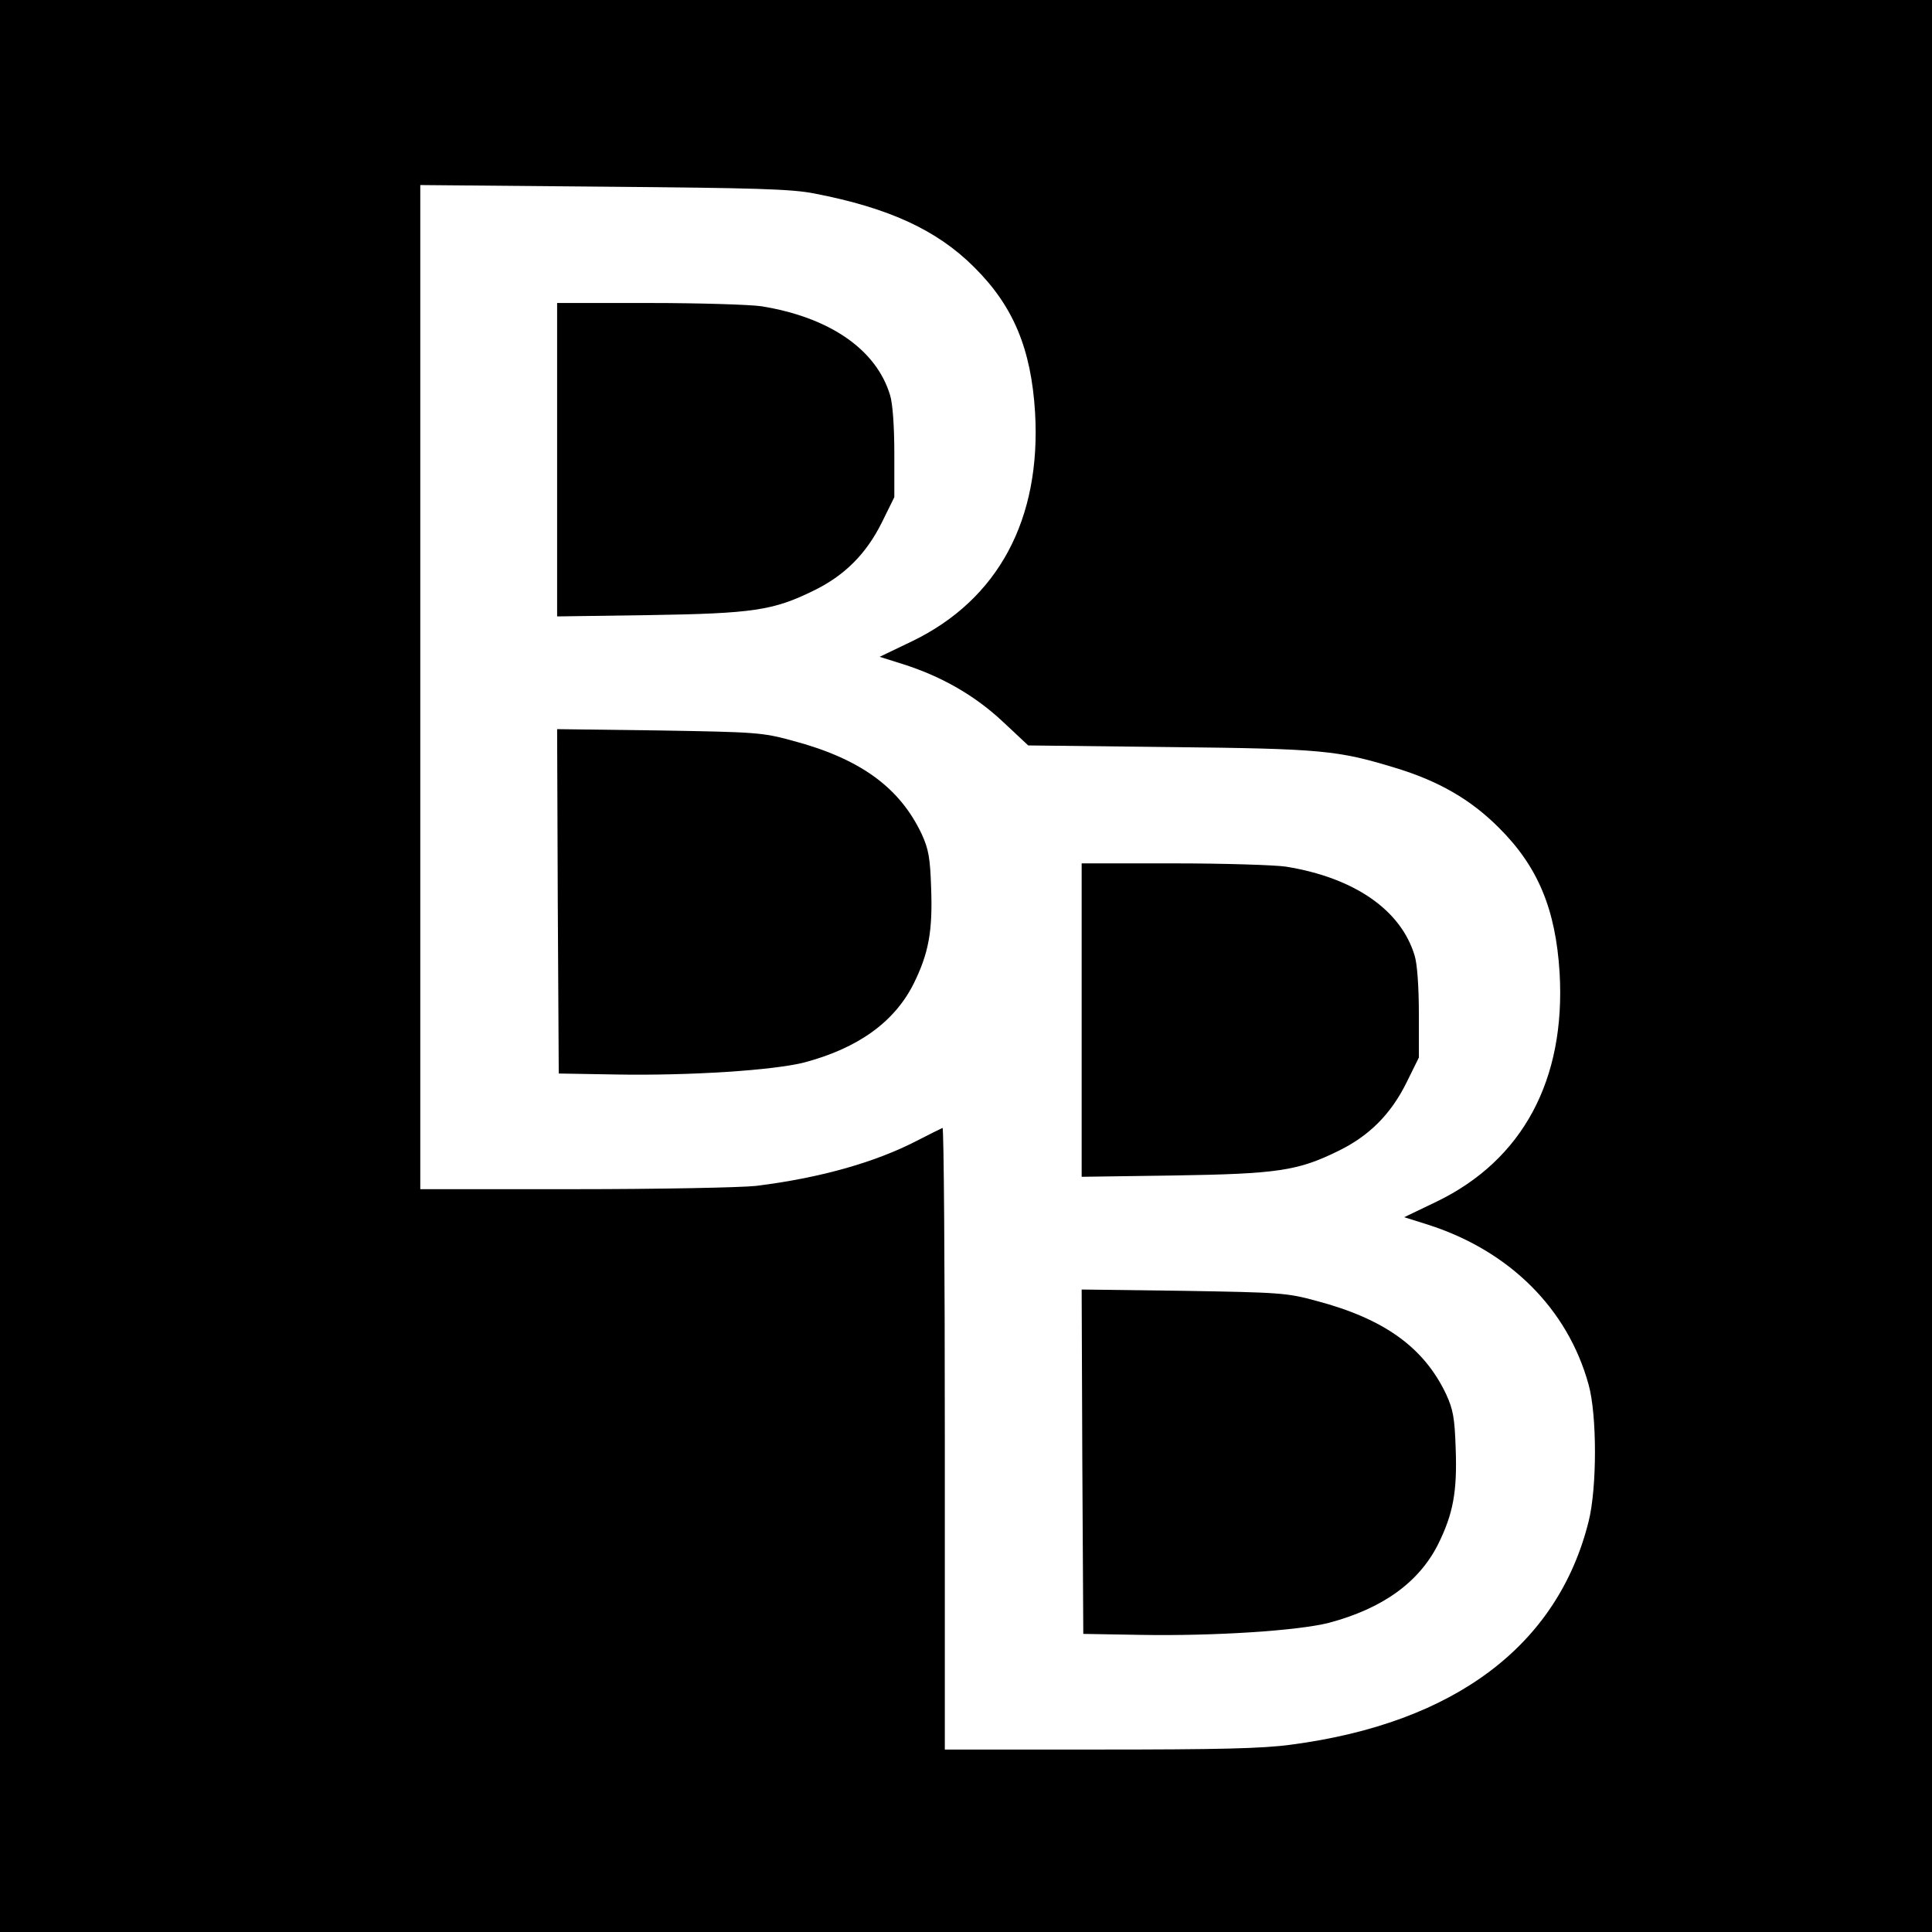
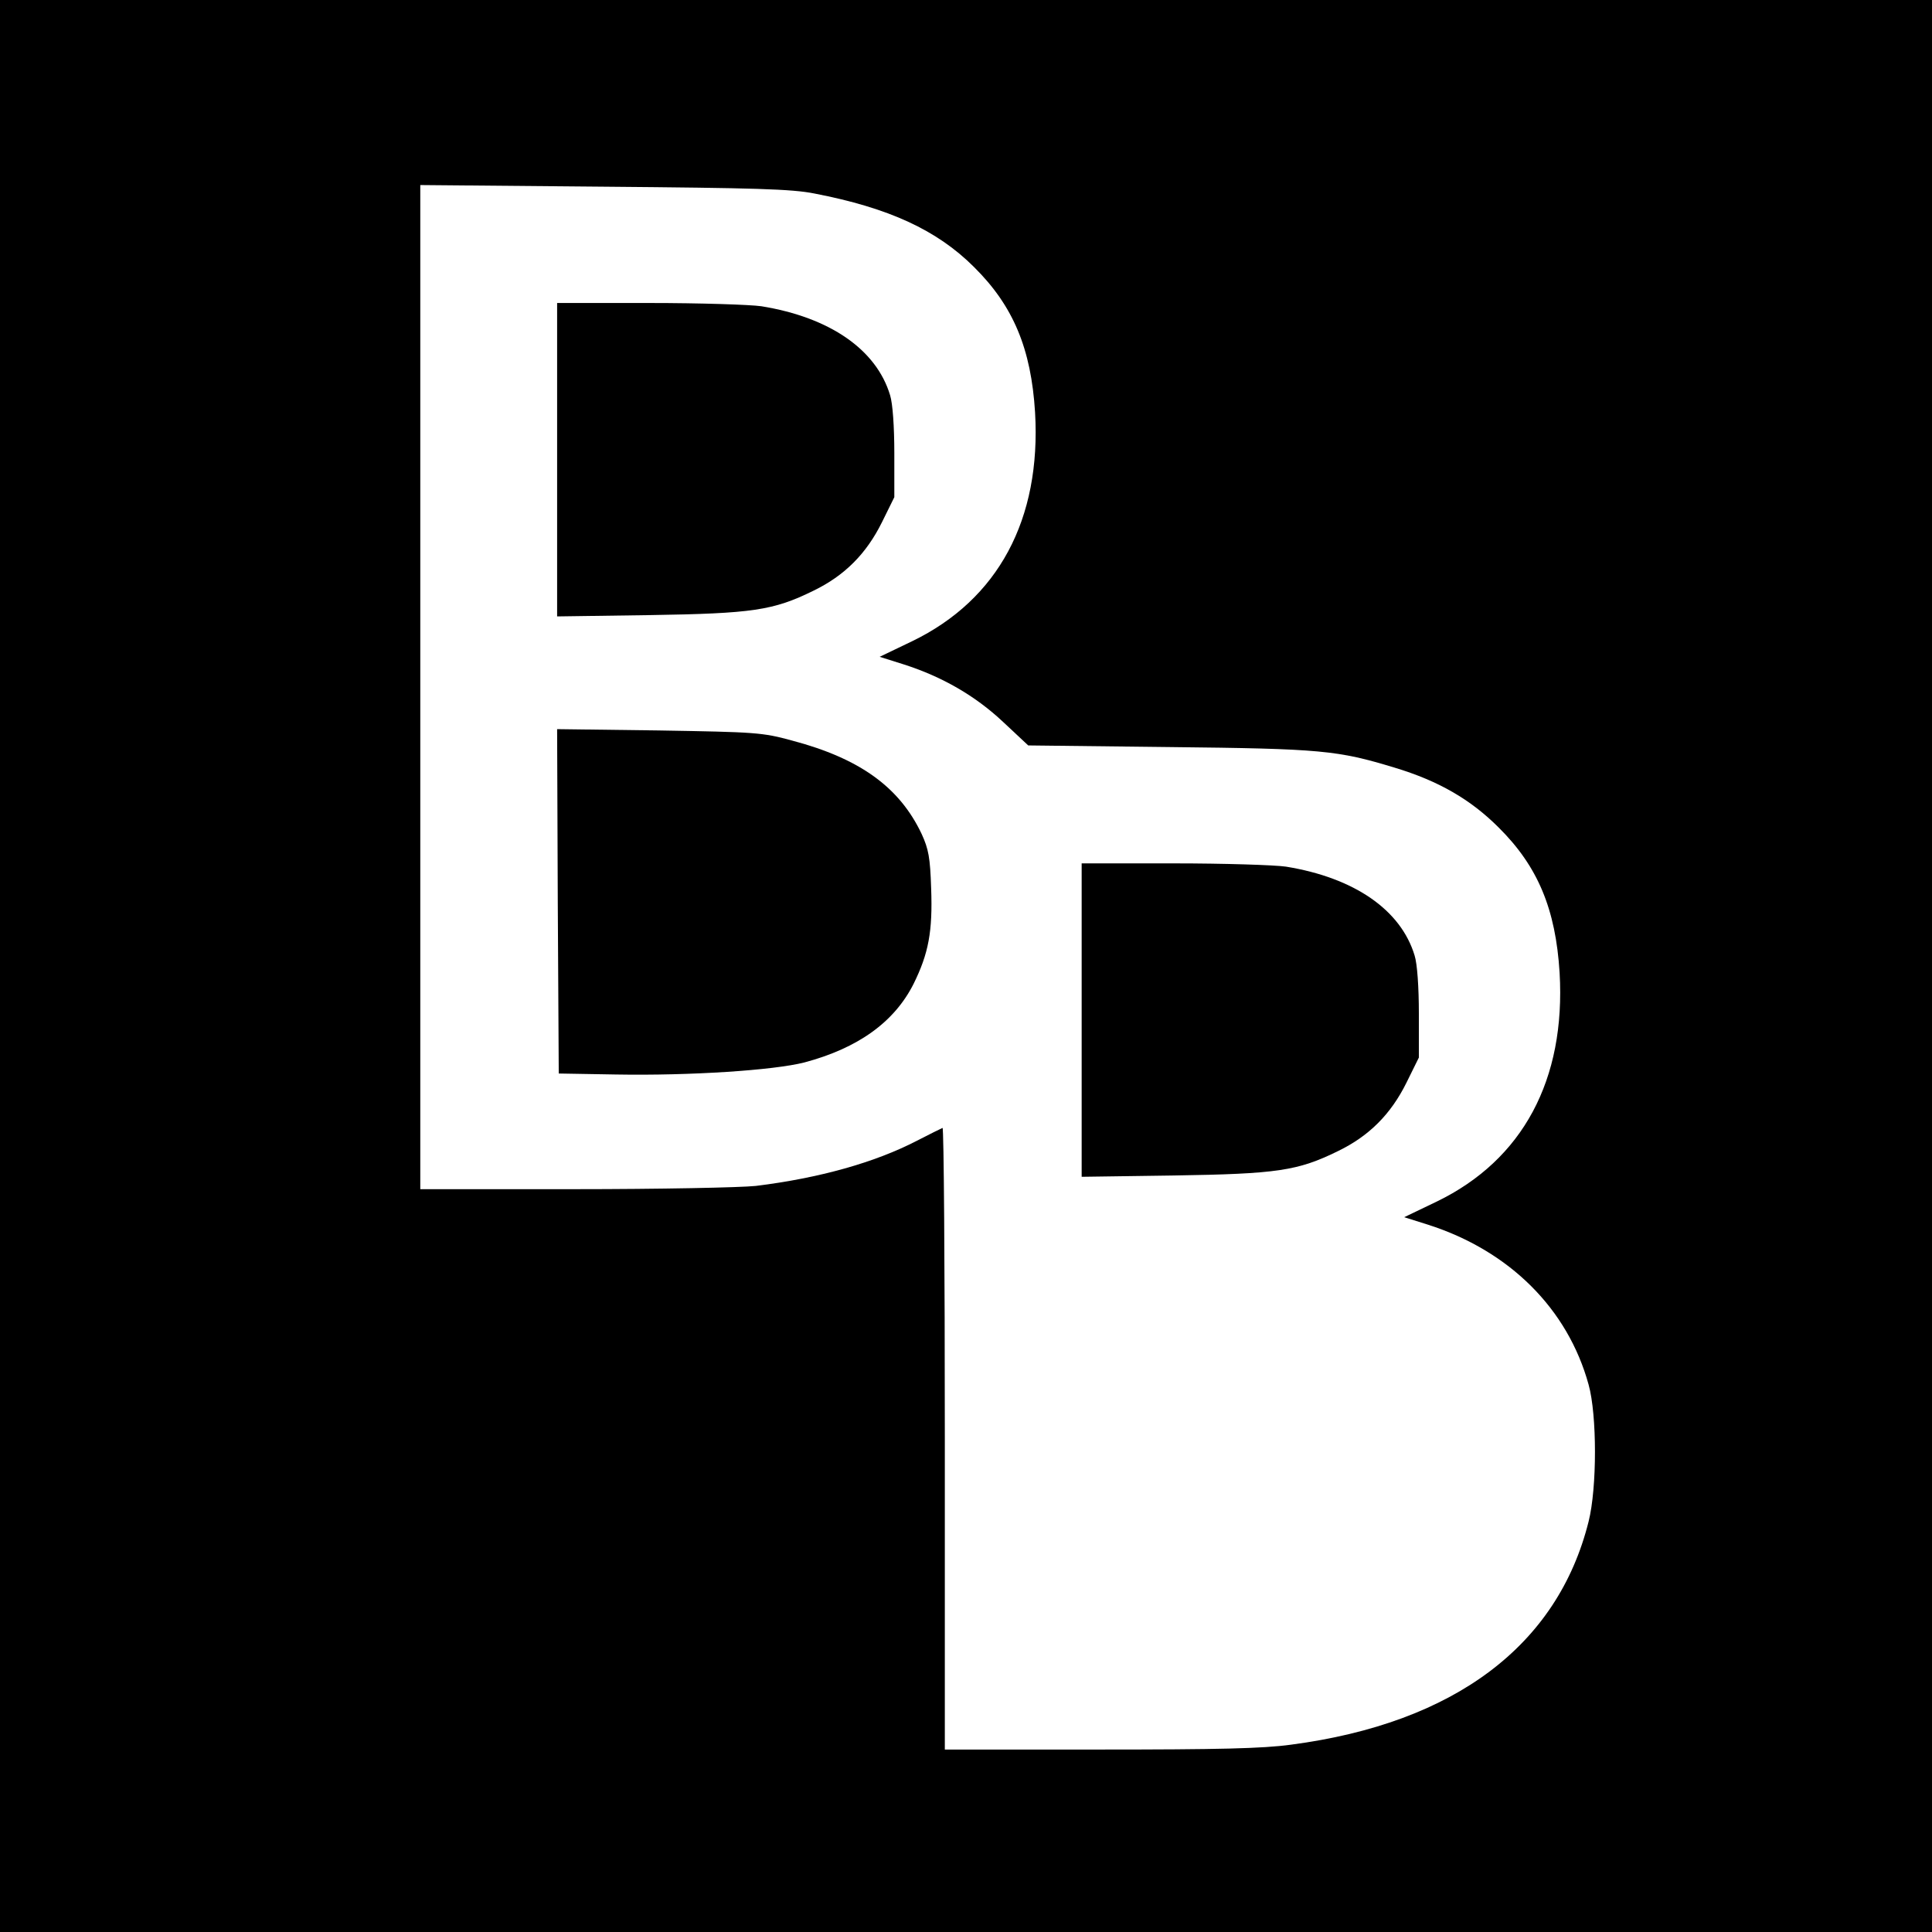
<svg xmlns="http://www.w3.org/2000/svg" version="1.0" width="593pt" height="593pt" viewBox="0 0 593 593" preserveAspectRatio="xMidYMid meet">
  <g transform="translate(0,593) scale(0.1,-0.1)" fill="#000000" stroke="none">
    <path d="M0 2965 l0 -2965 2965 0 2965 0 0 2965 0 2965 -2965 0 -2965 0 0 -2965z m2500 2371 c228 -44 376 -112 490 -226 120 -119 175 -250 187 -446 19 -328 -113 -574 -377 -702 l-100 -48 73 -23 c119 -38 221 -97 306 -177 l77 -72 434 -5 c467 -5 515 -10 690 -63 136 -41 234 -98 320 -184 120 -119 175 -250 187 -446 19 -328 -113 -574 -377 -702 l-100 -48 73 -23 c250 -80 429 -258 493 -491 26 -93 26 -317 0 -420 -95 -381 -412 -619 -913 -685 -87 -12 -224 -15 -589 -15 l-474 0 0 956 c0 526 -3 954 -7 952 -5 -2 -39 -19 -78 -39 -129 -67 -300 -115 -495 -139 -46 -5 -296 -10 -557 -10 l-473 0 0 1541 0 1541 563 -5 c465 -4 577 -7 647 -21z" />
    <path d="M1710 4519 l0 -481 283 4 c317 5 380 14 504 75 95 46 162 113 210 210 l38 77 0 135 c0 81 -5 153 -13 178 -42 140 -185 239 -395 273 -34 5 -189 10 -344 10 l-283 0 0 -481z" />
    <path d="M1712 3164 l3 -529 175 -3 c230 -4 485 13 579 37 165 44 276 124 335 241 46 93 59 161 54 294 -3 94 -8 120 -29 166 -68 144 -190 232 -398 287 -91 25 -113 26 -409 31 l-312 4 2 -528z" />
    <path d="M3320 2799 l0 -481 283 4 c317 5 380 14 504 75 95 46 162 113 210 210 l38 77 0 135 c0 81 -5 153 -13 178 -42 140 -185 239 -395 273 -34 5 -189 10 -344 10 l-283 0 0 -481z" />
-     <path d="M3322 1444 l3 -529 175 -3 c230 -4 485 13 579 37 165 44 276 124 335 241 46 93 59 161 54 294 -3 94 -8 120 -29 166 -68 144 -190 232 -398 287 -91 25 -113 26 -409 31 l-312 4 2 -528z" />
  </g>
</svg>